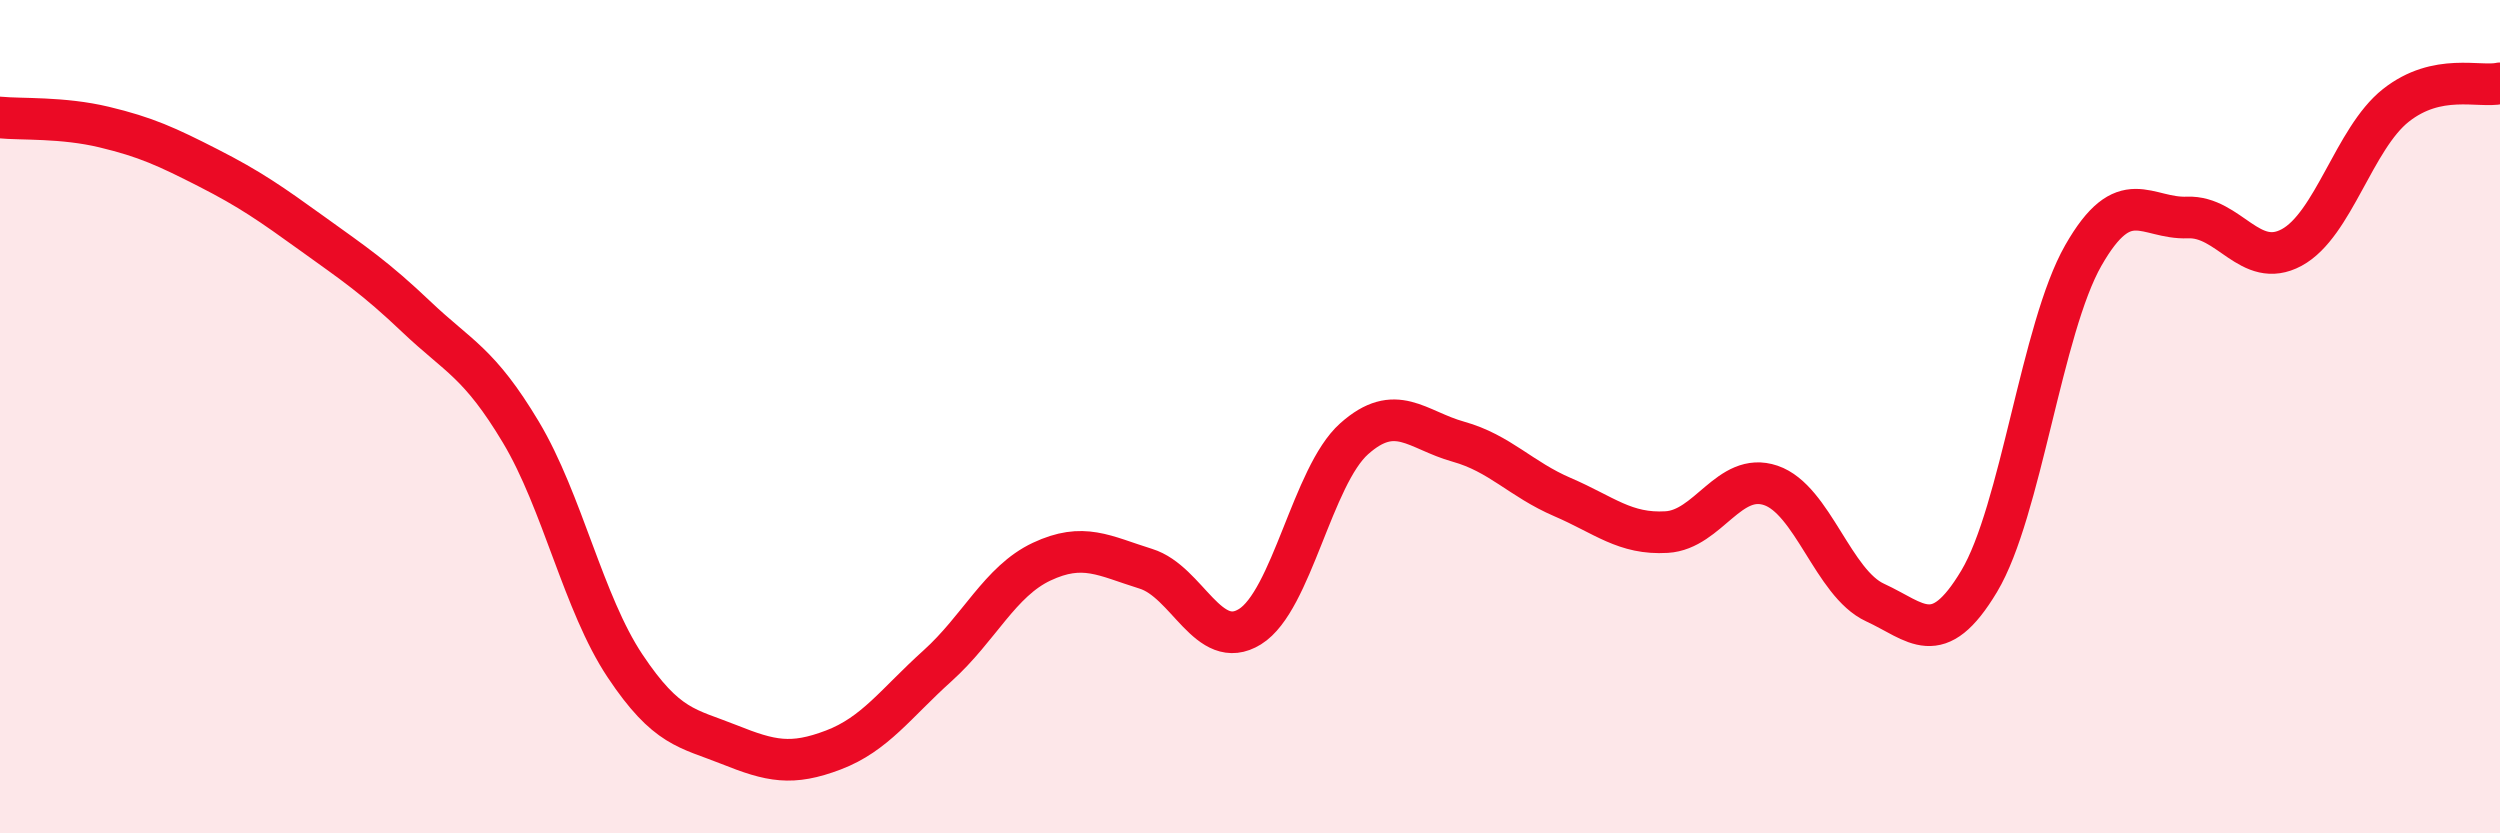
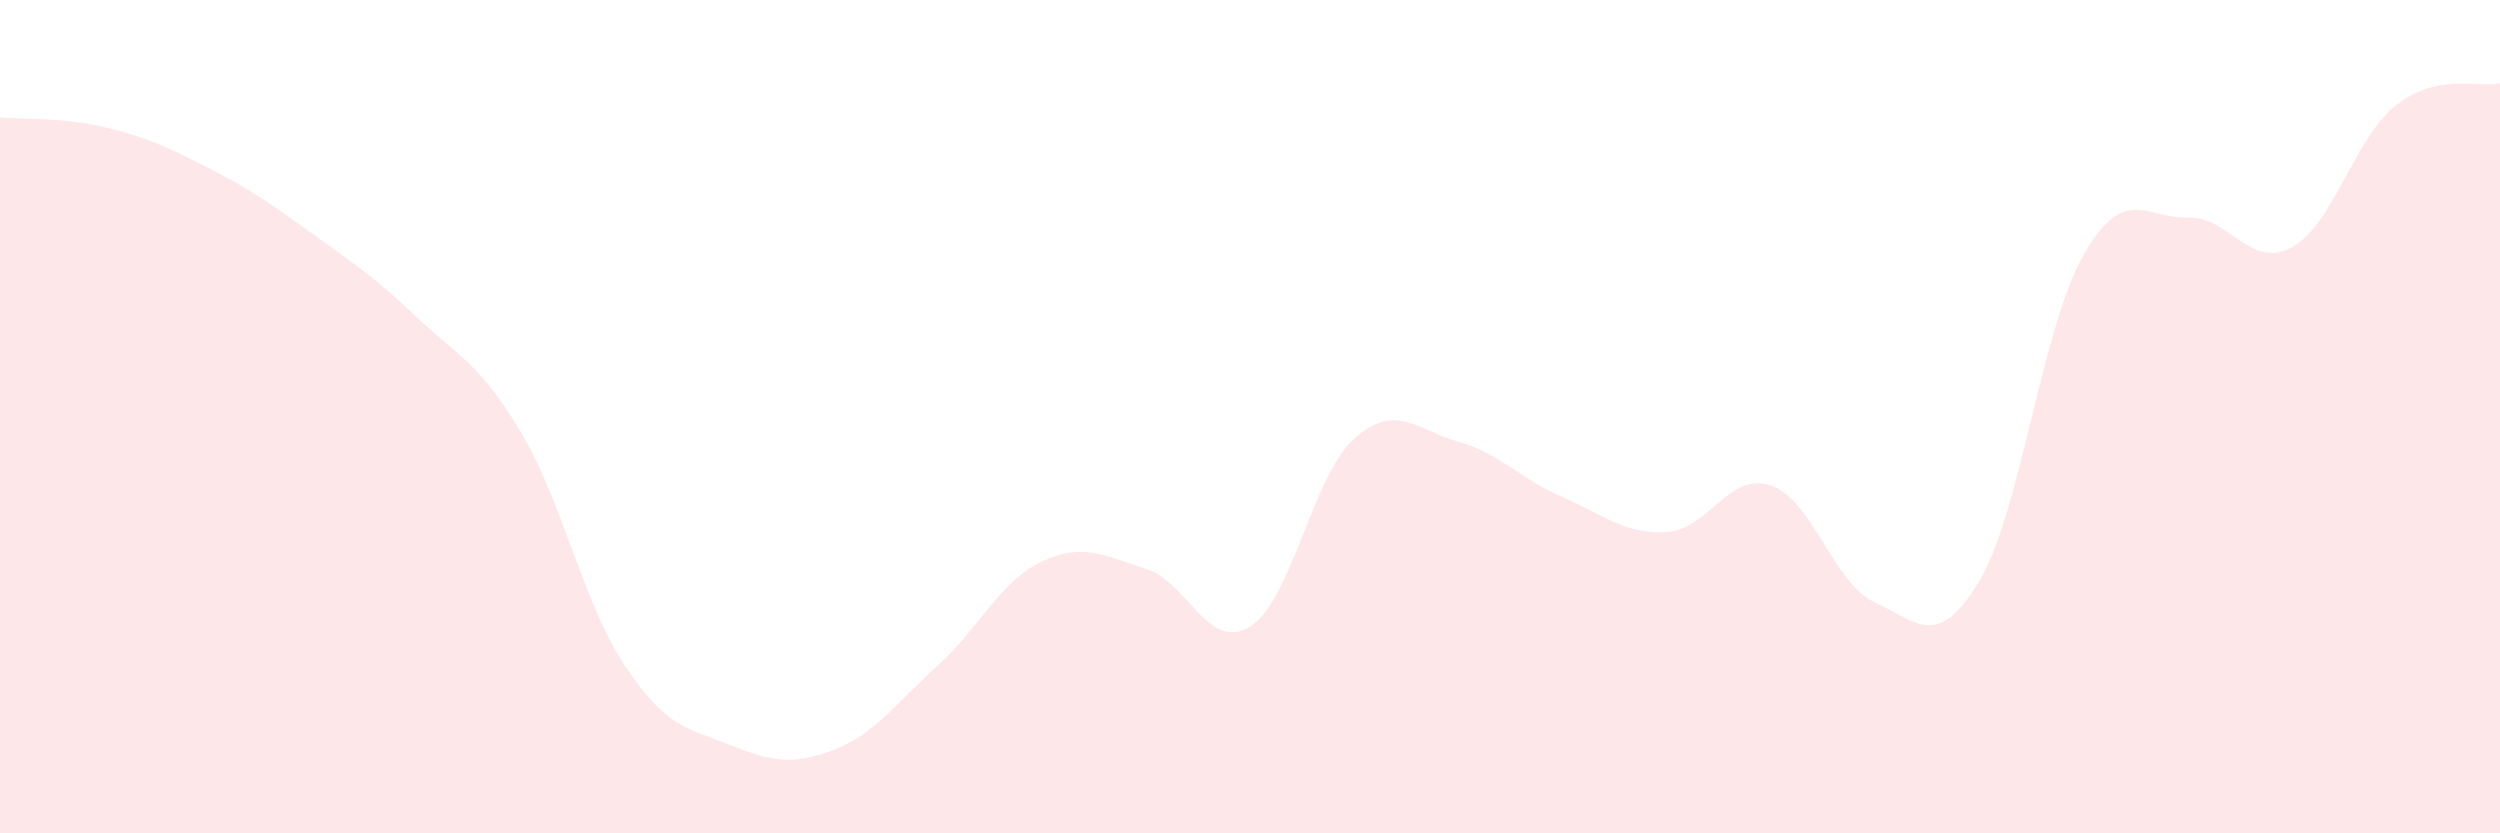
<svg xmlns="http://www.w3.org/2000/svg" width="60" height="20" viewBox="0 0 60 20">
  <path d="M 0,2.82 C 0.5,2.87 1.5,2.81 2.5,3.05 C 3.5,3.29 4,3.52 5,4.03 C 6,4.54 6.5,4.89 7.5,5.61 C 8.5,6.33 9,6.66 10,7.61 C 11,8.56 11.5,8.7 12.5,10.37 C 13.5,12.04 14,14.48 15,15.98 C 16,17.48 16.5,17.47 17.5,17.87 C 18.5,18.27 19,18.38 20,18 C 21,17.62 21.5,16.88 22.5,15.98 C 23.5,15.08 24,13.95 25,13.48 C 26,13.01 26.5,13.34 27.5,13.65 C 28.5,13.96 29,15.66 30,15.04 C 31,14.42 31.5,11.42 32.5,10.53 C 33.5,9.64 34,10.32 35,10.6 C 36,10.88 36.5,11.5 37.5,11.93 C 38.5,12.36 39,12.83 40,12.77 C 41,12.71 41.5,11.31 42.5,11.65 C 43.5,11.99 44,14 45,14.46 C 46,14.92 46.5,15.62 47.5,13.95 C 48.5,12.28 49,7.88 50,6.13 C 51,4.38 51.5,5.26 52.5,5.22 C 53.5,5.18 54,6.48 55,5.94 C 56,5.4 56.5,3.32 57.5,2.53 C 58.5,1.74 59.5,2.11 60,2L60 20L0 20Z" fill="#EB0A25" opacity="0.1" stroke-linecap="round" stroke-linejoin="round" />
-   <path d="M 0,2.82 C 0.5,2.87 1.5,2.81 2.5,3.05 C 3.5,3.29 4,3.52 5,4.03 C 6,4.54 6.5,4.89 7.5,5.61 C 8.5,6.33 9,6.66 10,7.61 C 11,8.56 11.5,8.7 12.5,10.37 C 13.5,12.04 14,14.48 15,15.98 C 16,17.48 16.5,17.47 17.5,17.87 C 18.5,18.27 19,18.38 20,18 C 21,17.62 21.5,16.88 22.5,15.98 C 23.5,15.08 24,13.95 25,13.48 C 26,13.01 26.5,13.34 27.5,13.65 C 28.5,13.96 29,15.66 30,15.04 C 31,14.42 31.5,11.42 32.5,10.53 C 33.5,9.64 34,10.32 35,10.6 C 36,10.88 36.5,11.5 37.5,11.93 C 38.5,12.36 39,12.83 40,12.77 C 41,12.71 41.5,11.31 42.5,11.65 C 43.5,11.99 44,14 45,14.46 C 46,14.92 46.5,15.62 47.5,13.95 C 48.5,12.28 49,7.88 50,6.13 C 51,4.38 51.5,5.26 52.5,5.22 C 53.5,5.18 54,6.48 55,5.94 C 56,5.4 56.5,3.32 57.5,2.53 C 58.5,1.74 59.5,2.11 60,2" stroke="#EB0A25" stroke-width="1" fill="none" stroke-linecap="round" stroke-linejoin="round" />
</svg>